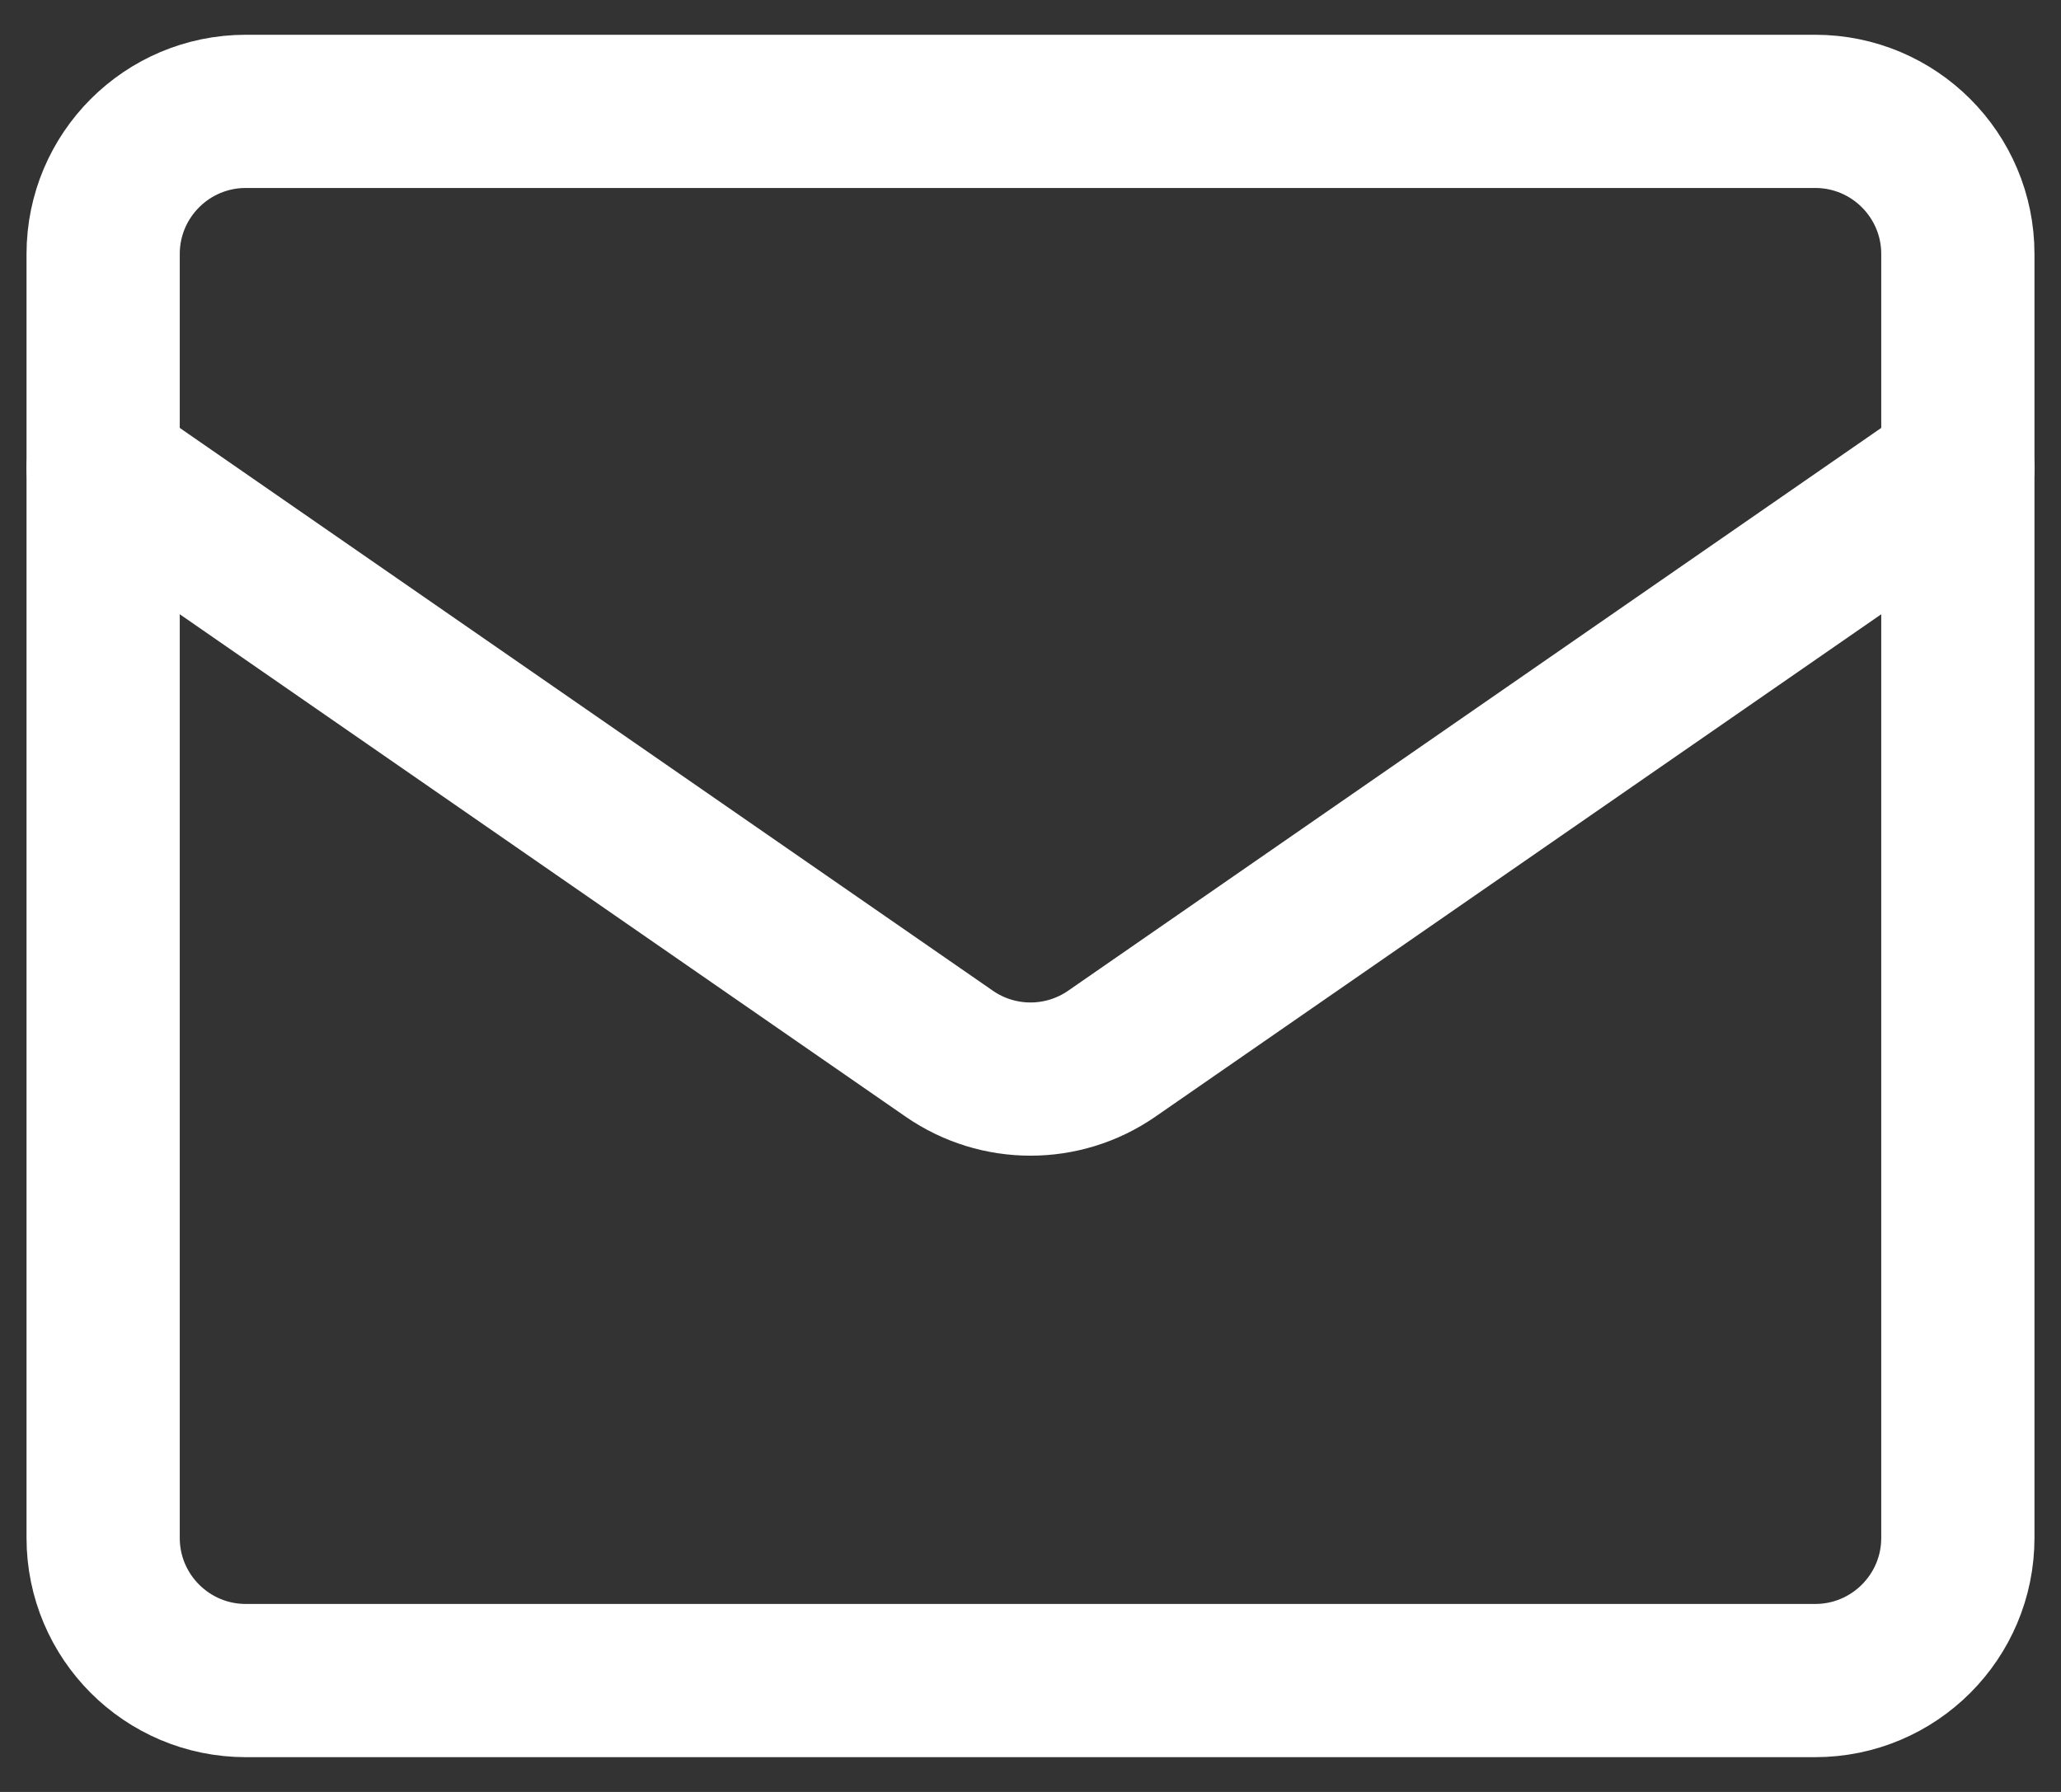
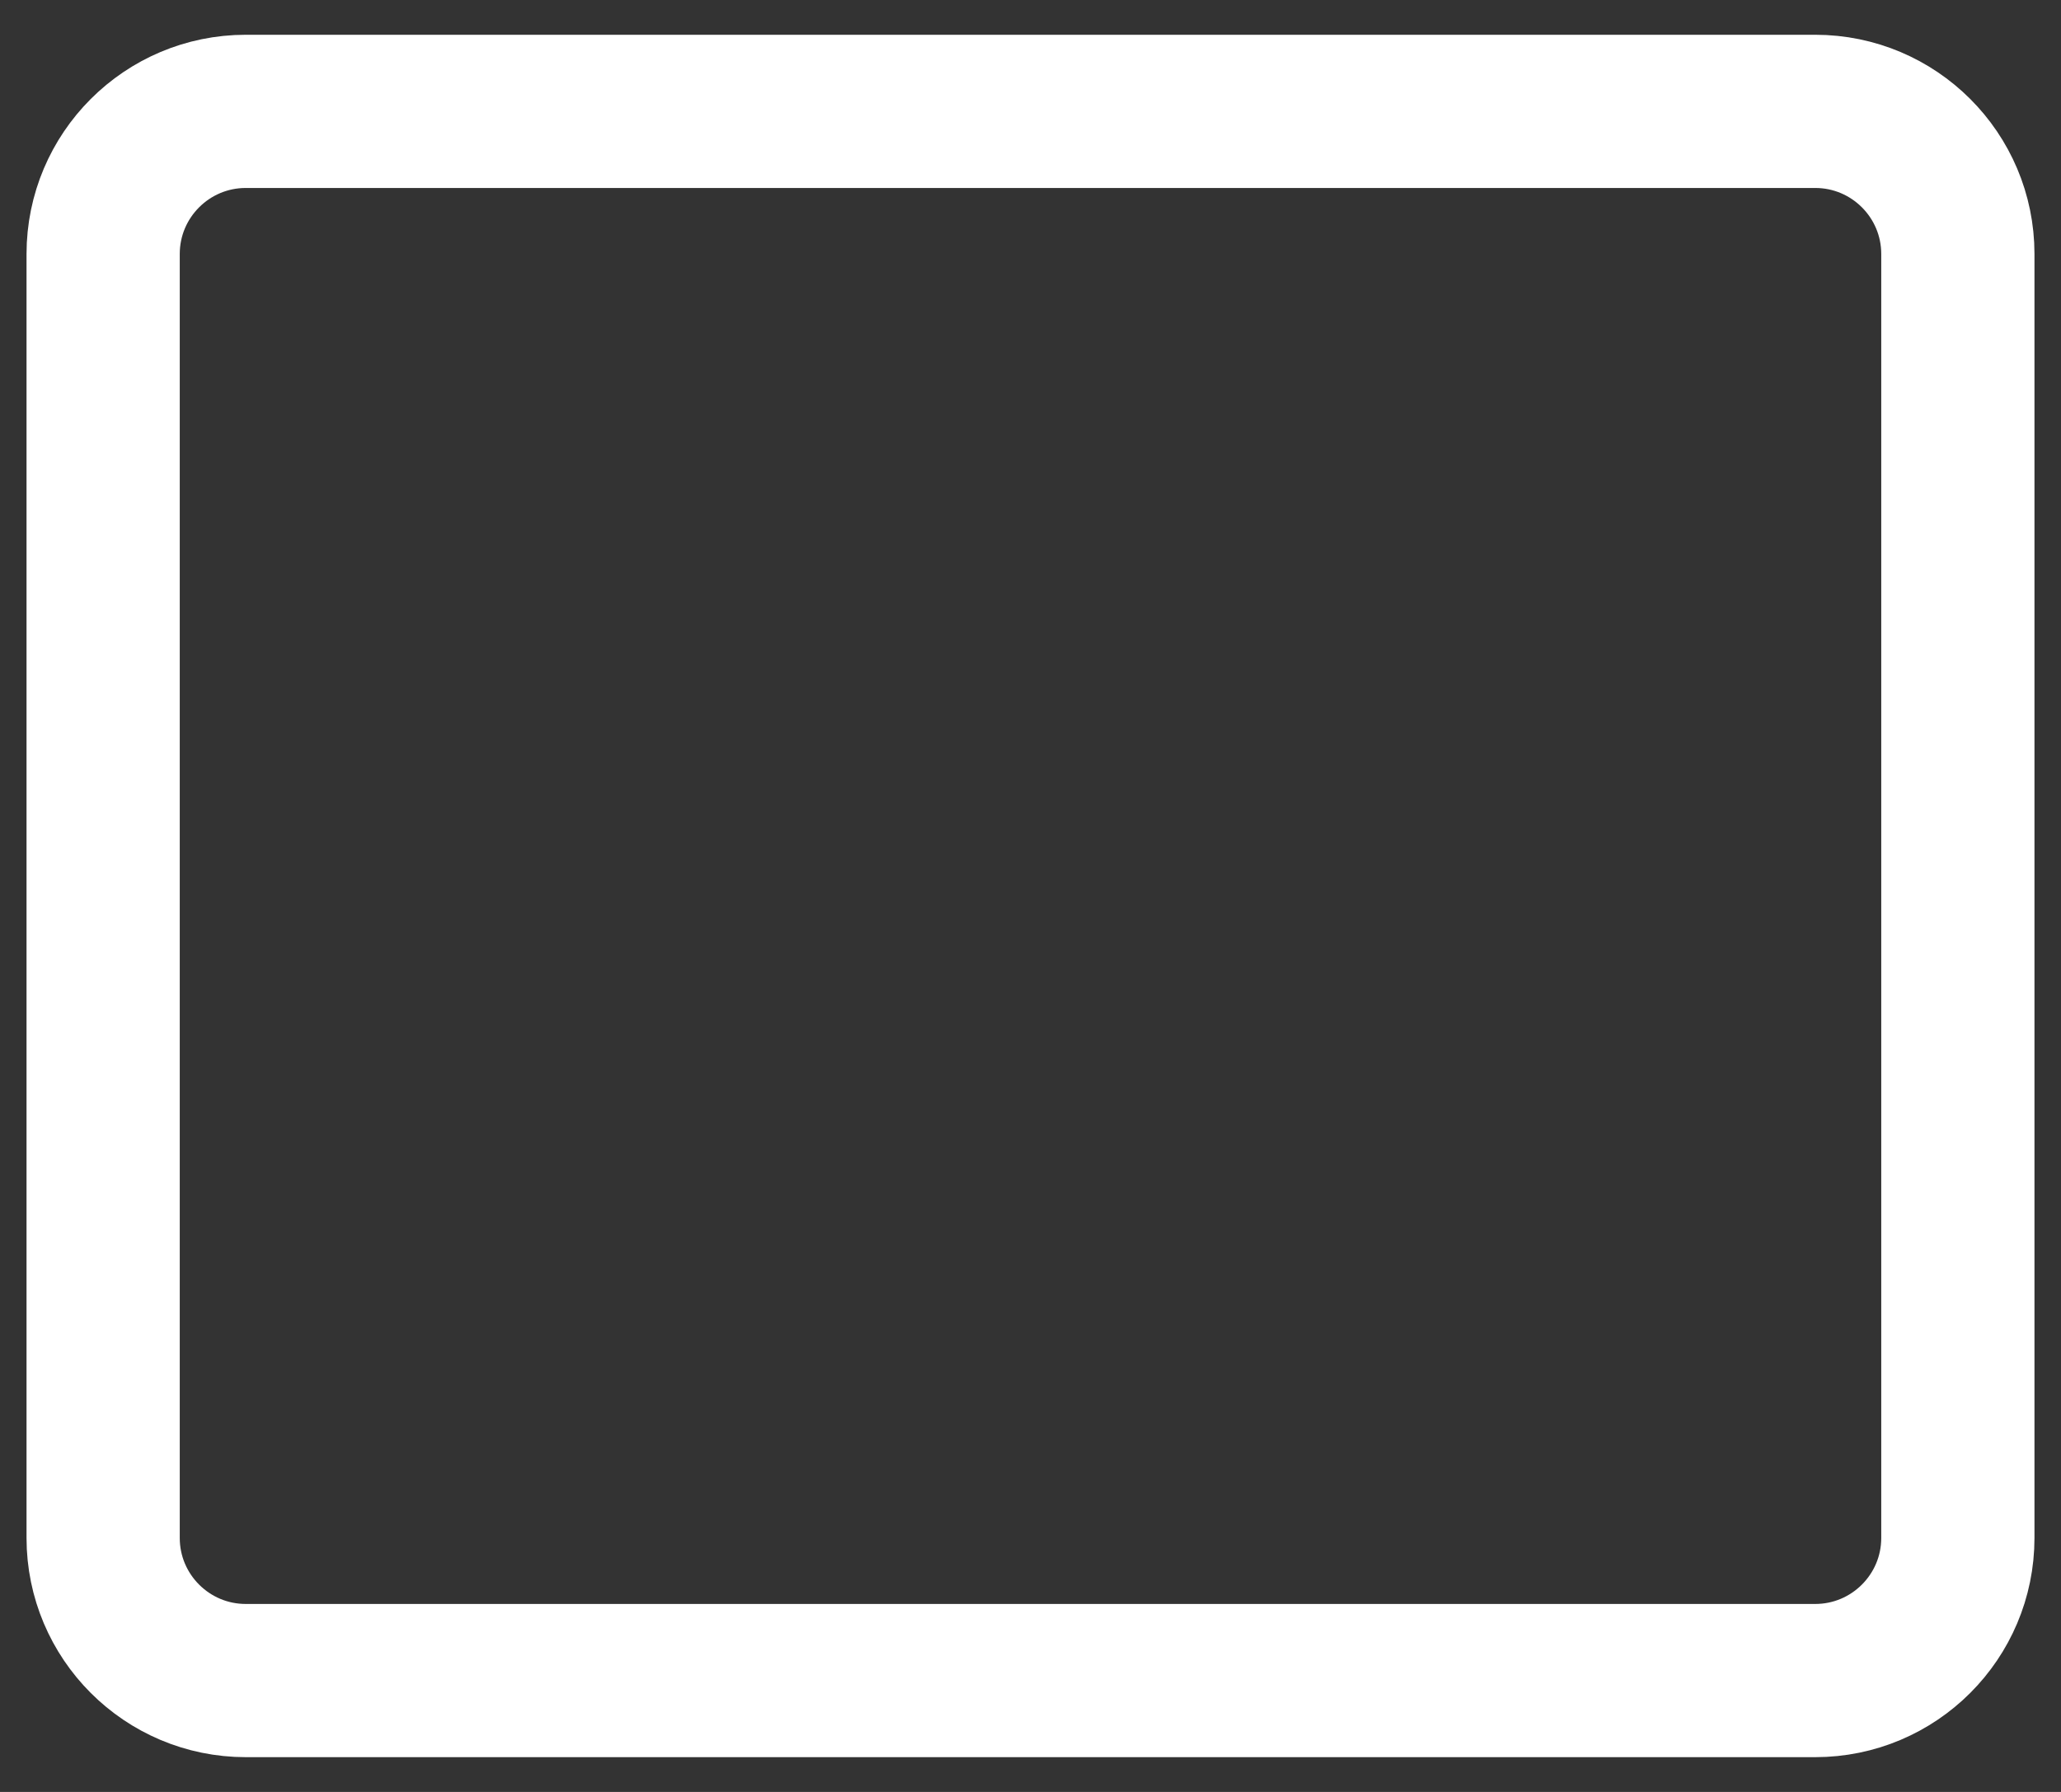
<svg xmlns="http://www.w3.org/2000/svg" width="23" height="20" viewBox="0 0 23 20" fill="none">
  <rect x="0" y="0" width="23" height="20" fill="#333333" stroke="none" />
  <path d="M1.151 17.165V2.835C1.151 1.956 1.864 1.243 2.743 1.243H20.257C21.136 1.243 21.849 1.956 21.849 2.835V17.165C21.849 18.044 21.136 18.757 20.257 18.757H2.743C1.864 18.757 1.151 18.044 1.151 17.165Z" stroke="white" stroke-width="1.71" stroke-linecap="round" stroke-linejoin="round" />
-   <path d="M1.151 5.224L10.594 11.761C11.139 12.138 11.861 12.138 12.406 11.761L21.849 5.224" stroke="white" stroke-width="1.71" stroke-linecap="round" stroke-linejoin="round" />
</svg>